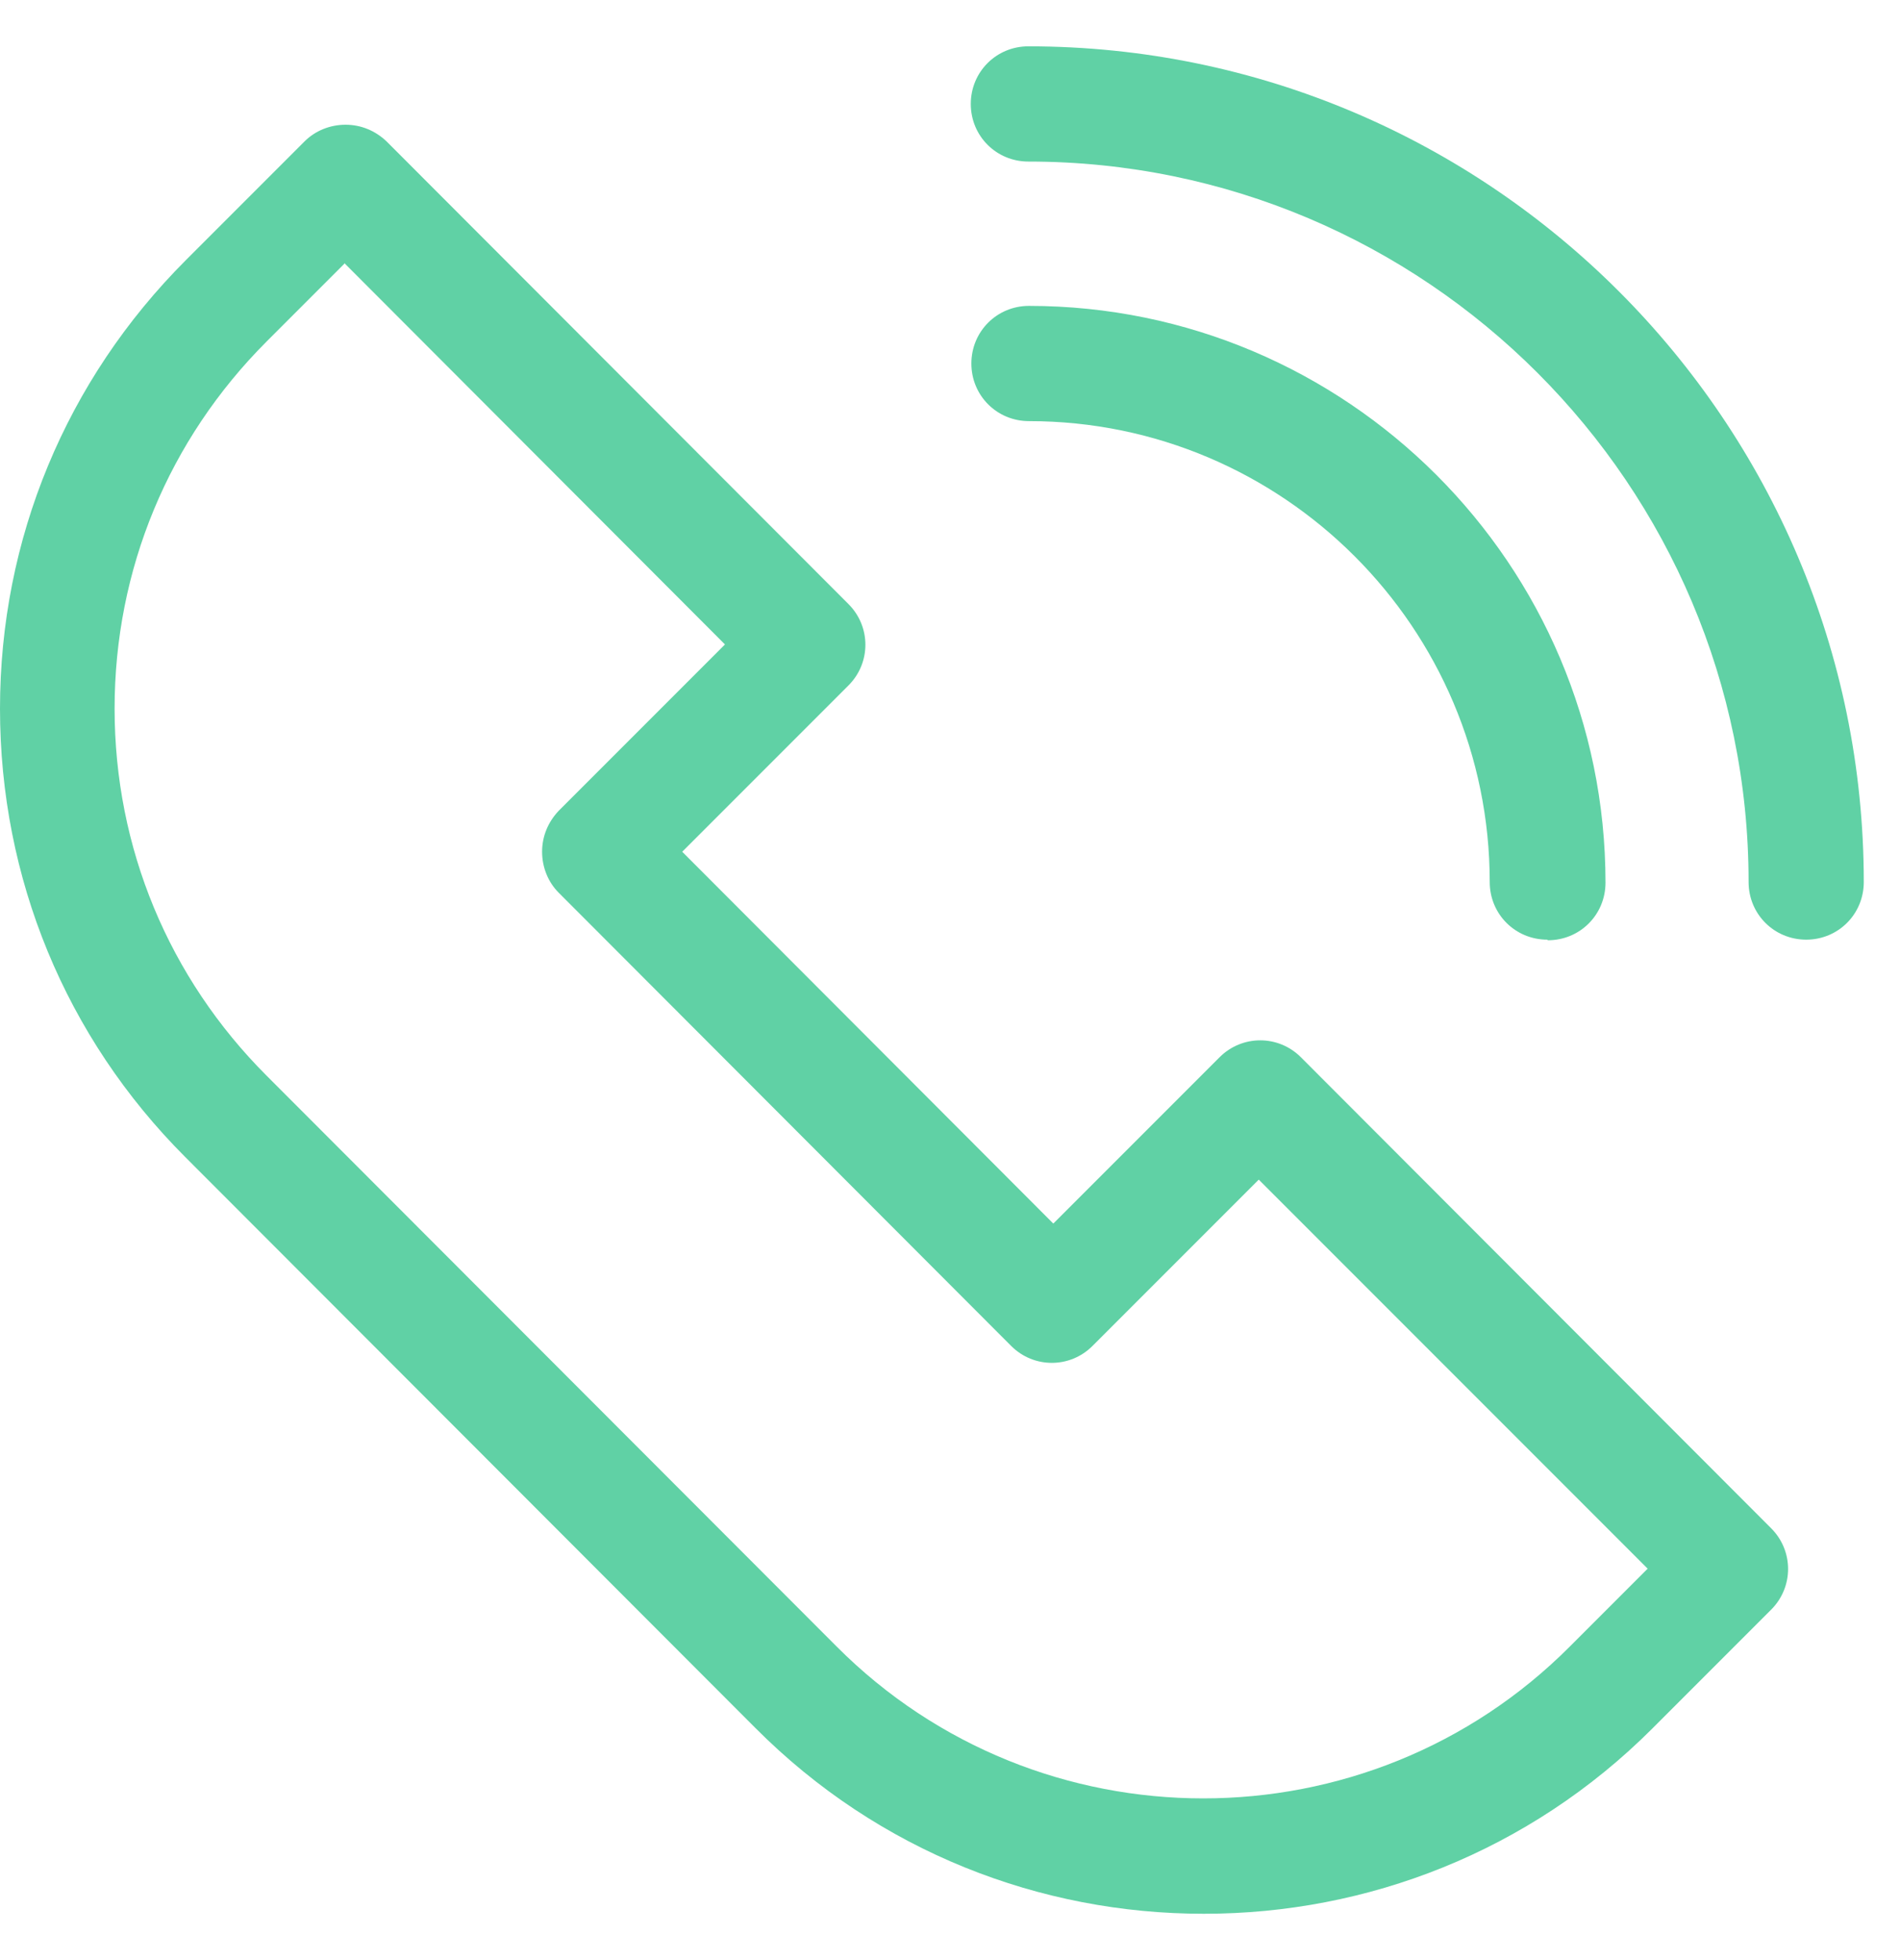
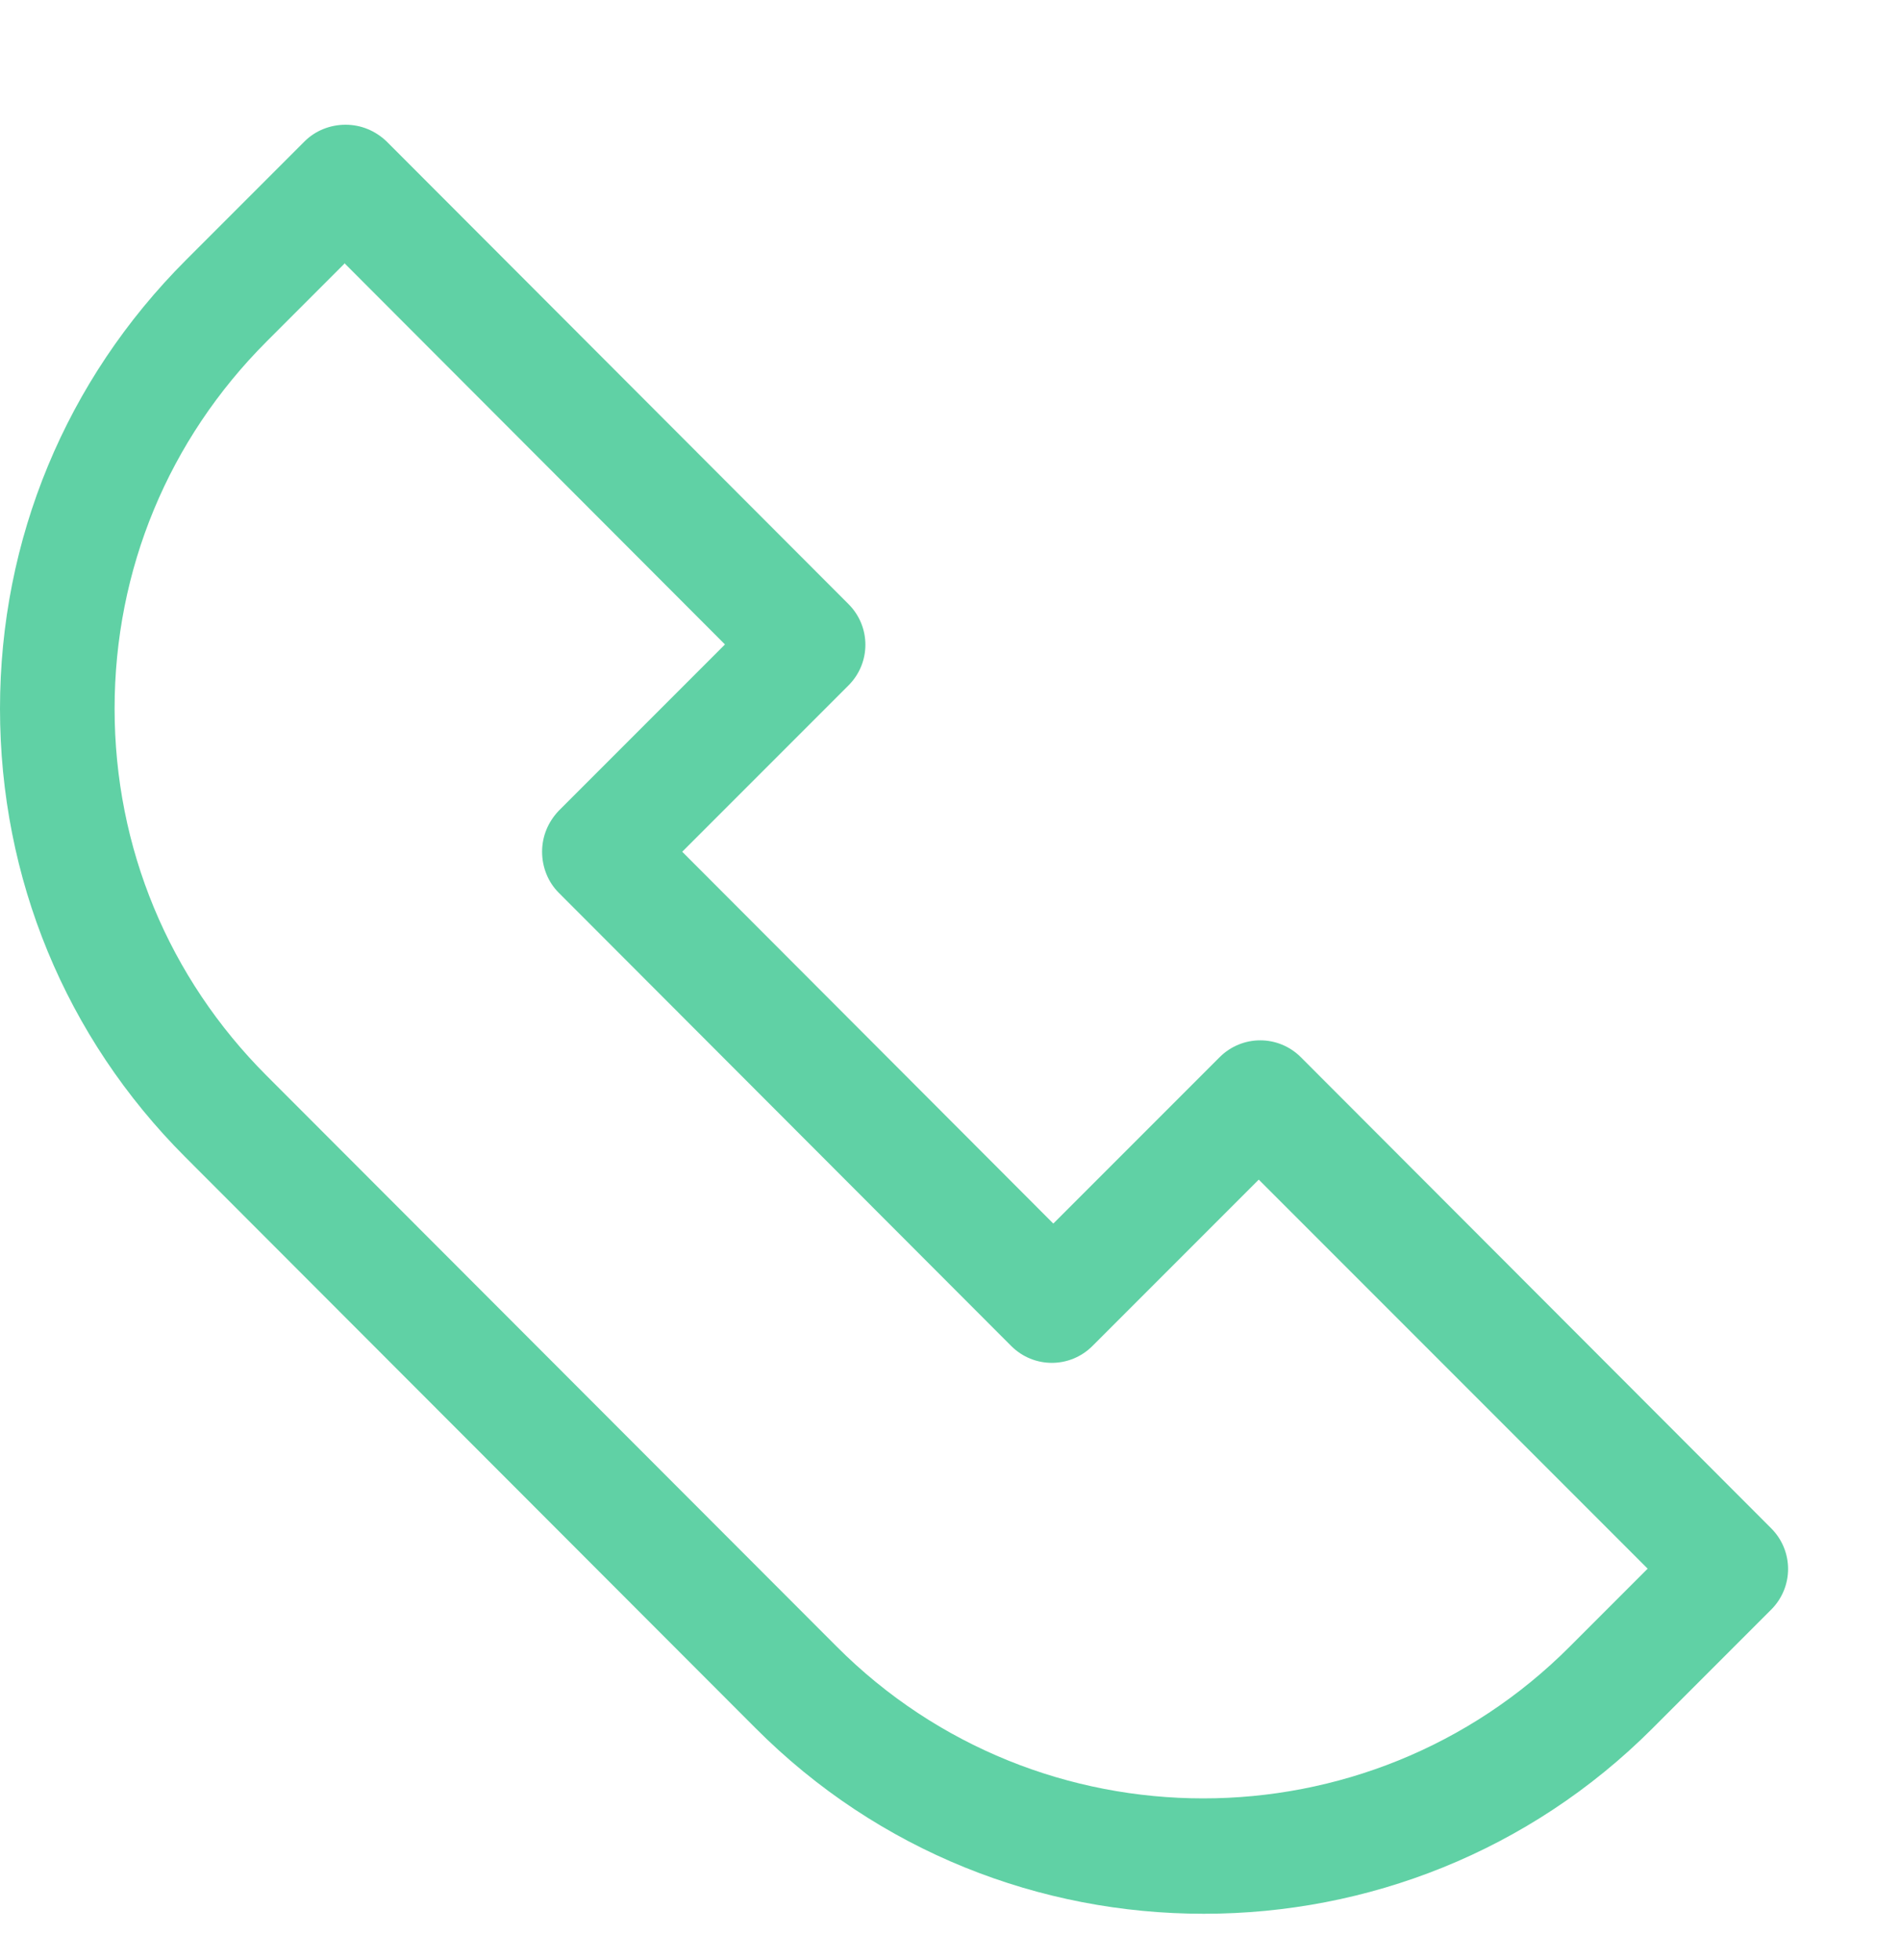
<svg xmlns="http://www.w3.org/2000/svg" width="32" height="33" viewBox="0 0 32 33" fill="none">
  <path d="M20.27 32.22C17.53 32.22 14.8 31.18 12.72 29.09L3.12 19.48C1.1 17.46 0 14.78 0 11.93C0 9.08 1.11 6.4 3.13 4.38L5.13 2.38C5.31 2.2 5.56 2.1 5.82 2.1C6.08 2.1 6.32 2.2 6.51 2.38L14.29 10.17C14.67 10.55 14.67 11.16 14.29 11.54L11.49 14.34L17.74 20.6L20.54 17.8C20.92 17.42 21.53 17.42 21.91 17.8L29.83 25.73C30.21 26.11 30.21 26.72 29.83 27.1L27.83 29.1C25.75 31.18 23.02 32.22 20.28 32.22H20.27ZM5.8 4.44L4.49 5.75C2.84 7.4 1.93 9.59 1.93 11.93C1.93 14.27 2.84 16.46 4.49 18.11L14.09 27.72C17.49 31.13 23.04 31.13 26.44 27.72L27.75 26.41L21.2 19.86L18.4 22.66C18.02 23.04 17.41 23.04 17.03 22.66L9.41 15.03C9.23 14.85 9.13 14.6 9.13 14.34C9.13 14.08 9.23 13.84 9.41 13.65L12.21 10.85L5.8 4.43V4.44Z" fill="#60D1A5" />
-   <path d="M26.06 15.82C25.52 15.82 25.09 15.39 25.09 14.85C25.09 10.57 21.61 7.09 17.33 7.09C16.79 7.09 16.36 6.66 16.36 6.12C16.36 5.58 16.79 5.15 17.33 5.15C22.68 5.15 27.04 9.5 27.04 14.86C27.04 15.4 26.61 15.83 26.07 15.83L26.06 15.82Z" fill="#60D1A5" />
-   <path d="M30.42 15.82C29.88 15.82 29.45 15.39 29.45 14.85C29.45 8.16 24.01 2.72 17.32 2.72C16.78 2.72 16.35 2.29 16.35 1.75C16.35 1.21 16.78 0.78 17.32 0.78C25.08 0.78 31.39 7.09 31.39 14.85C31.39 15.39 30.96 15.82 30.42 15.82Z" fill="#60D1A5" />
</svg>